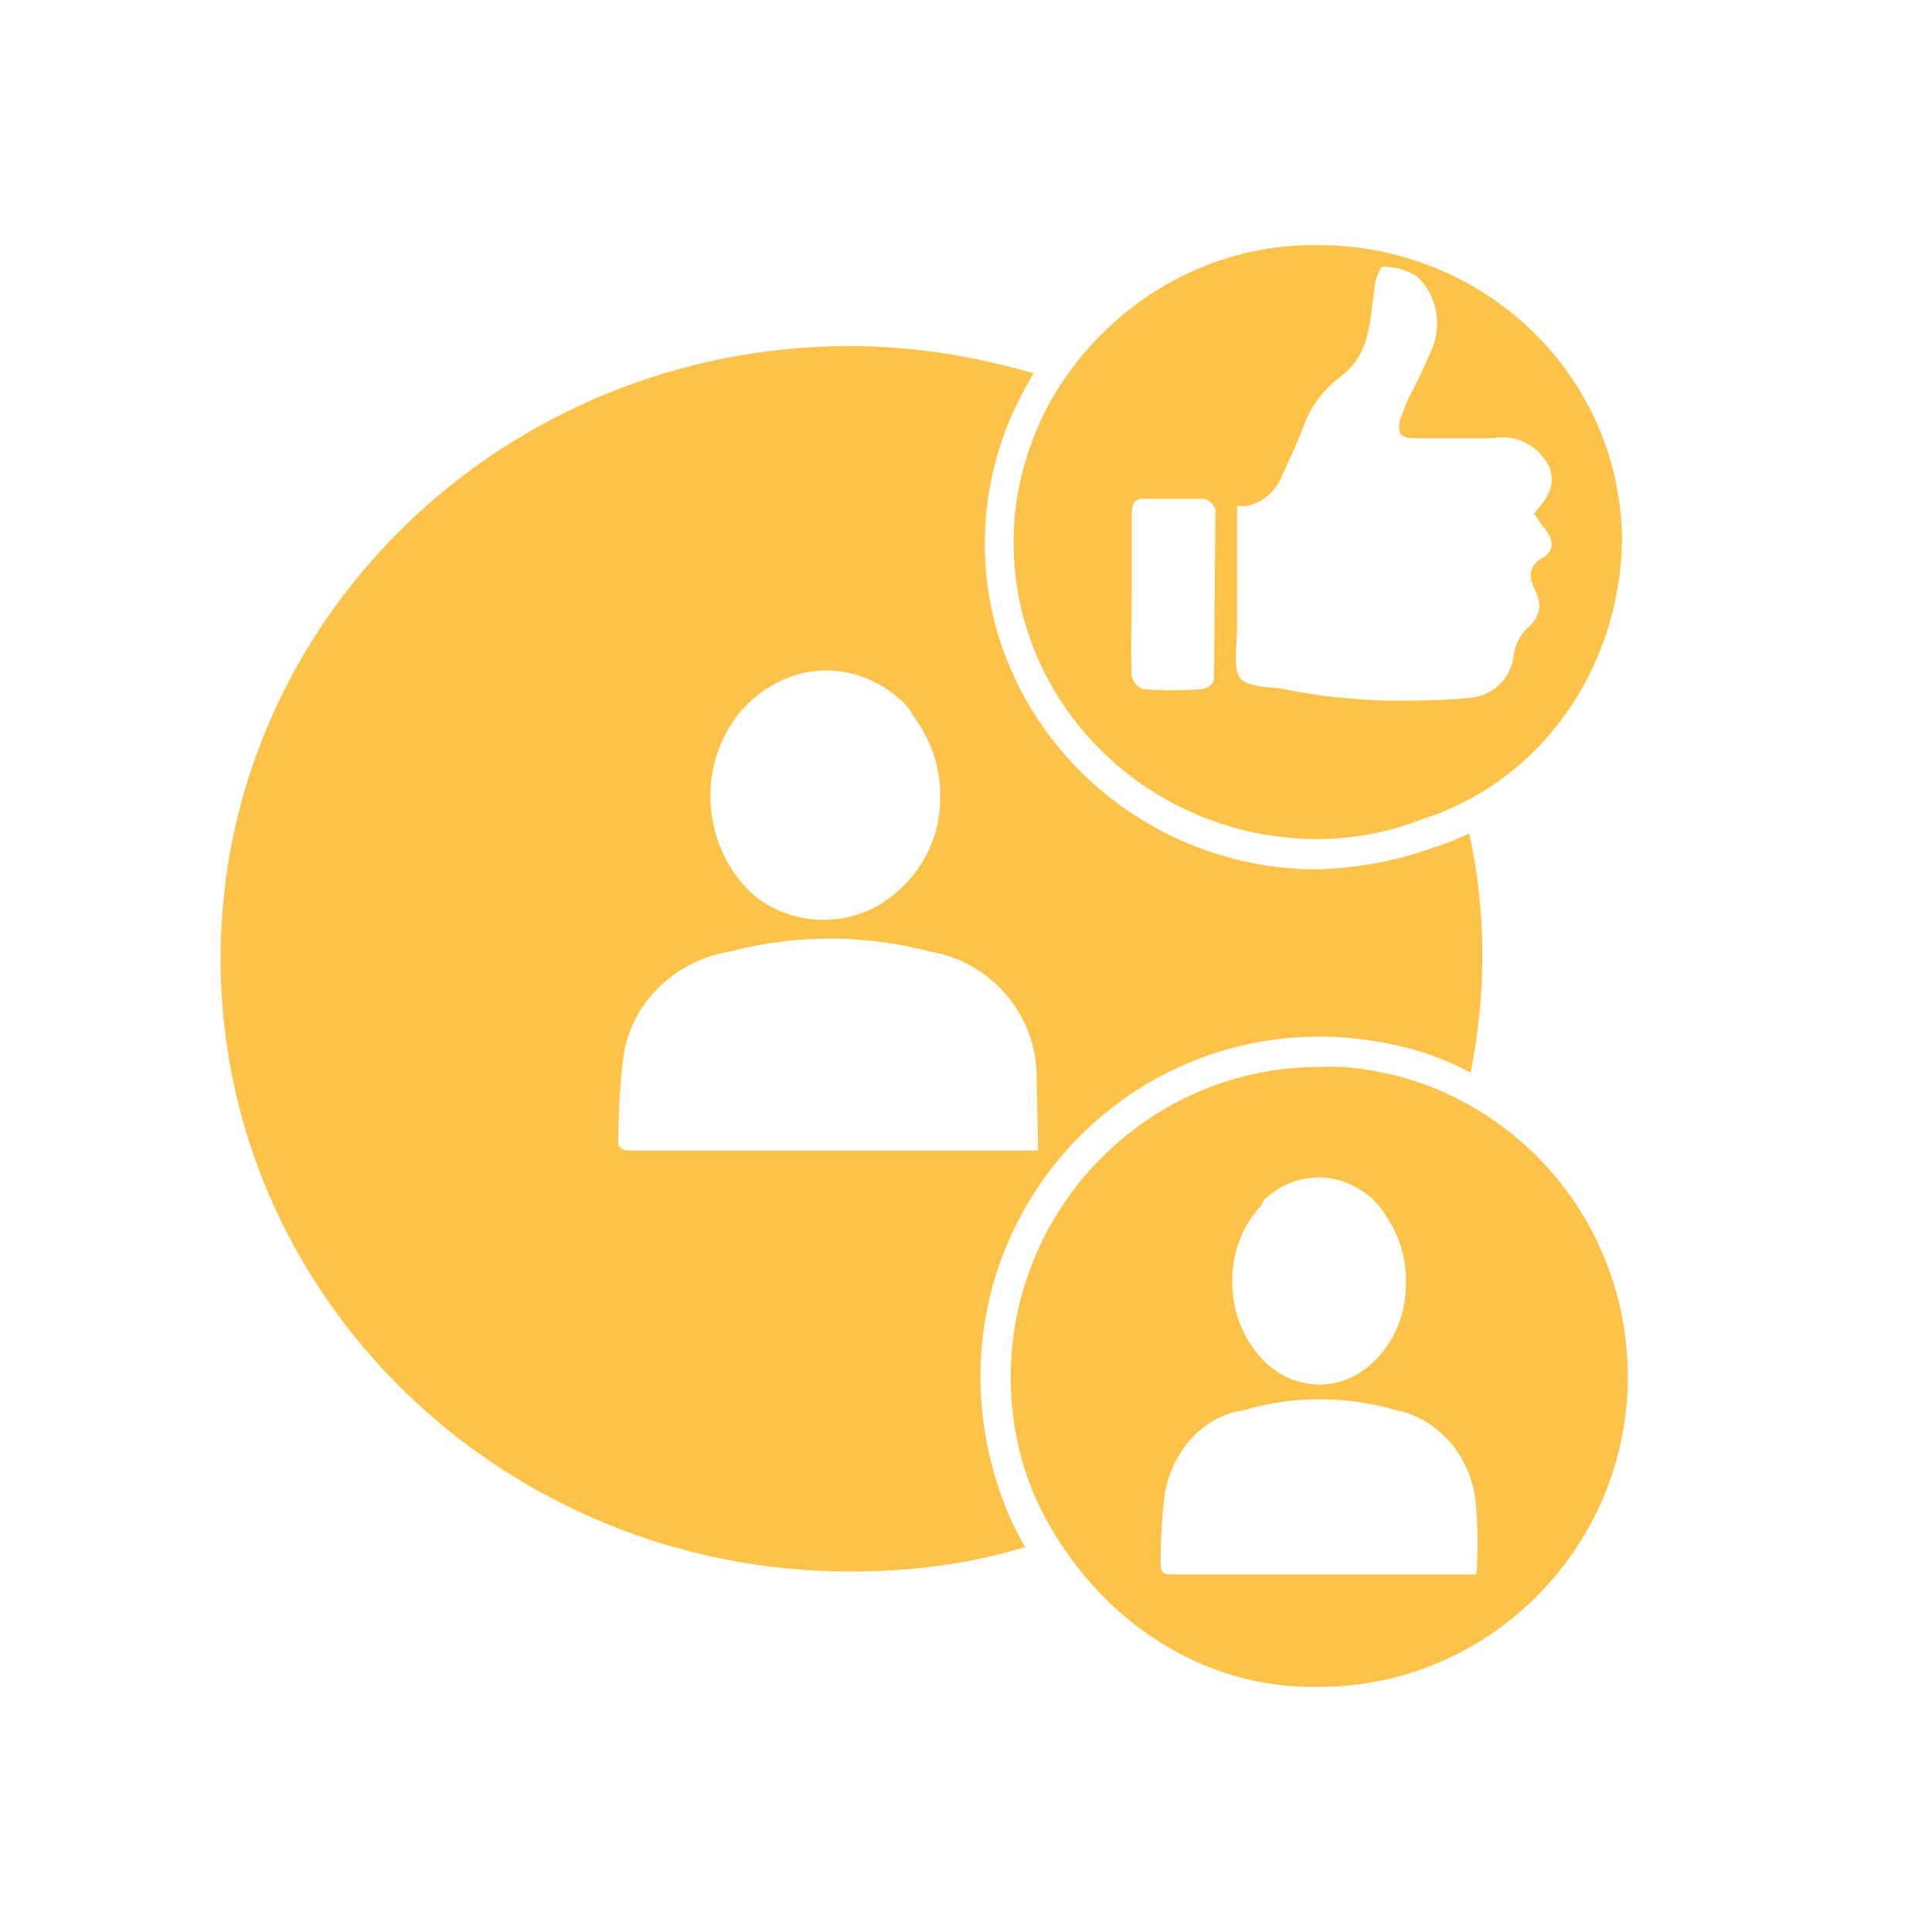
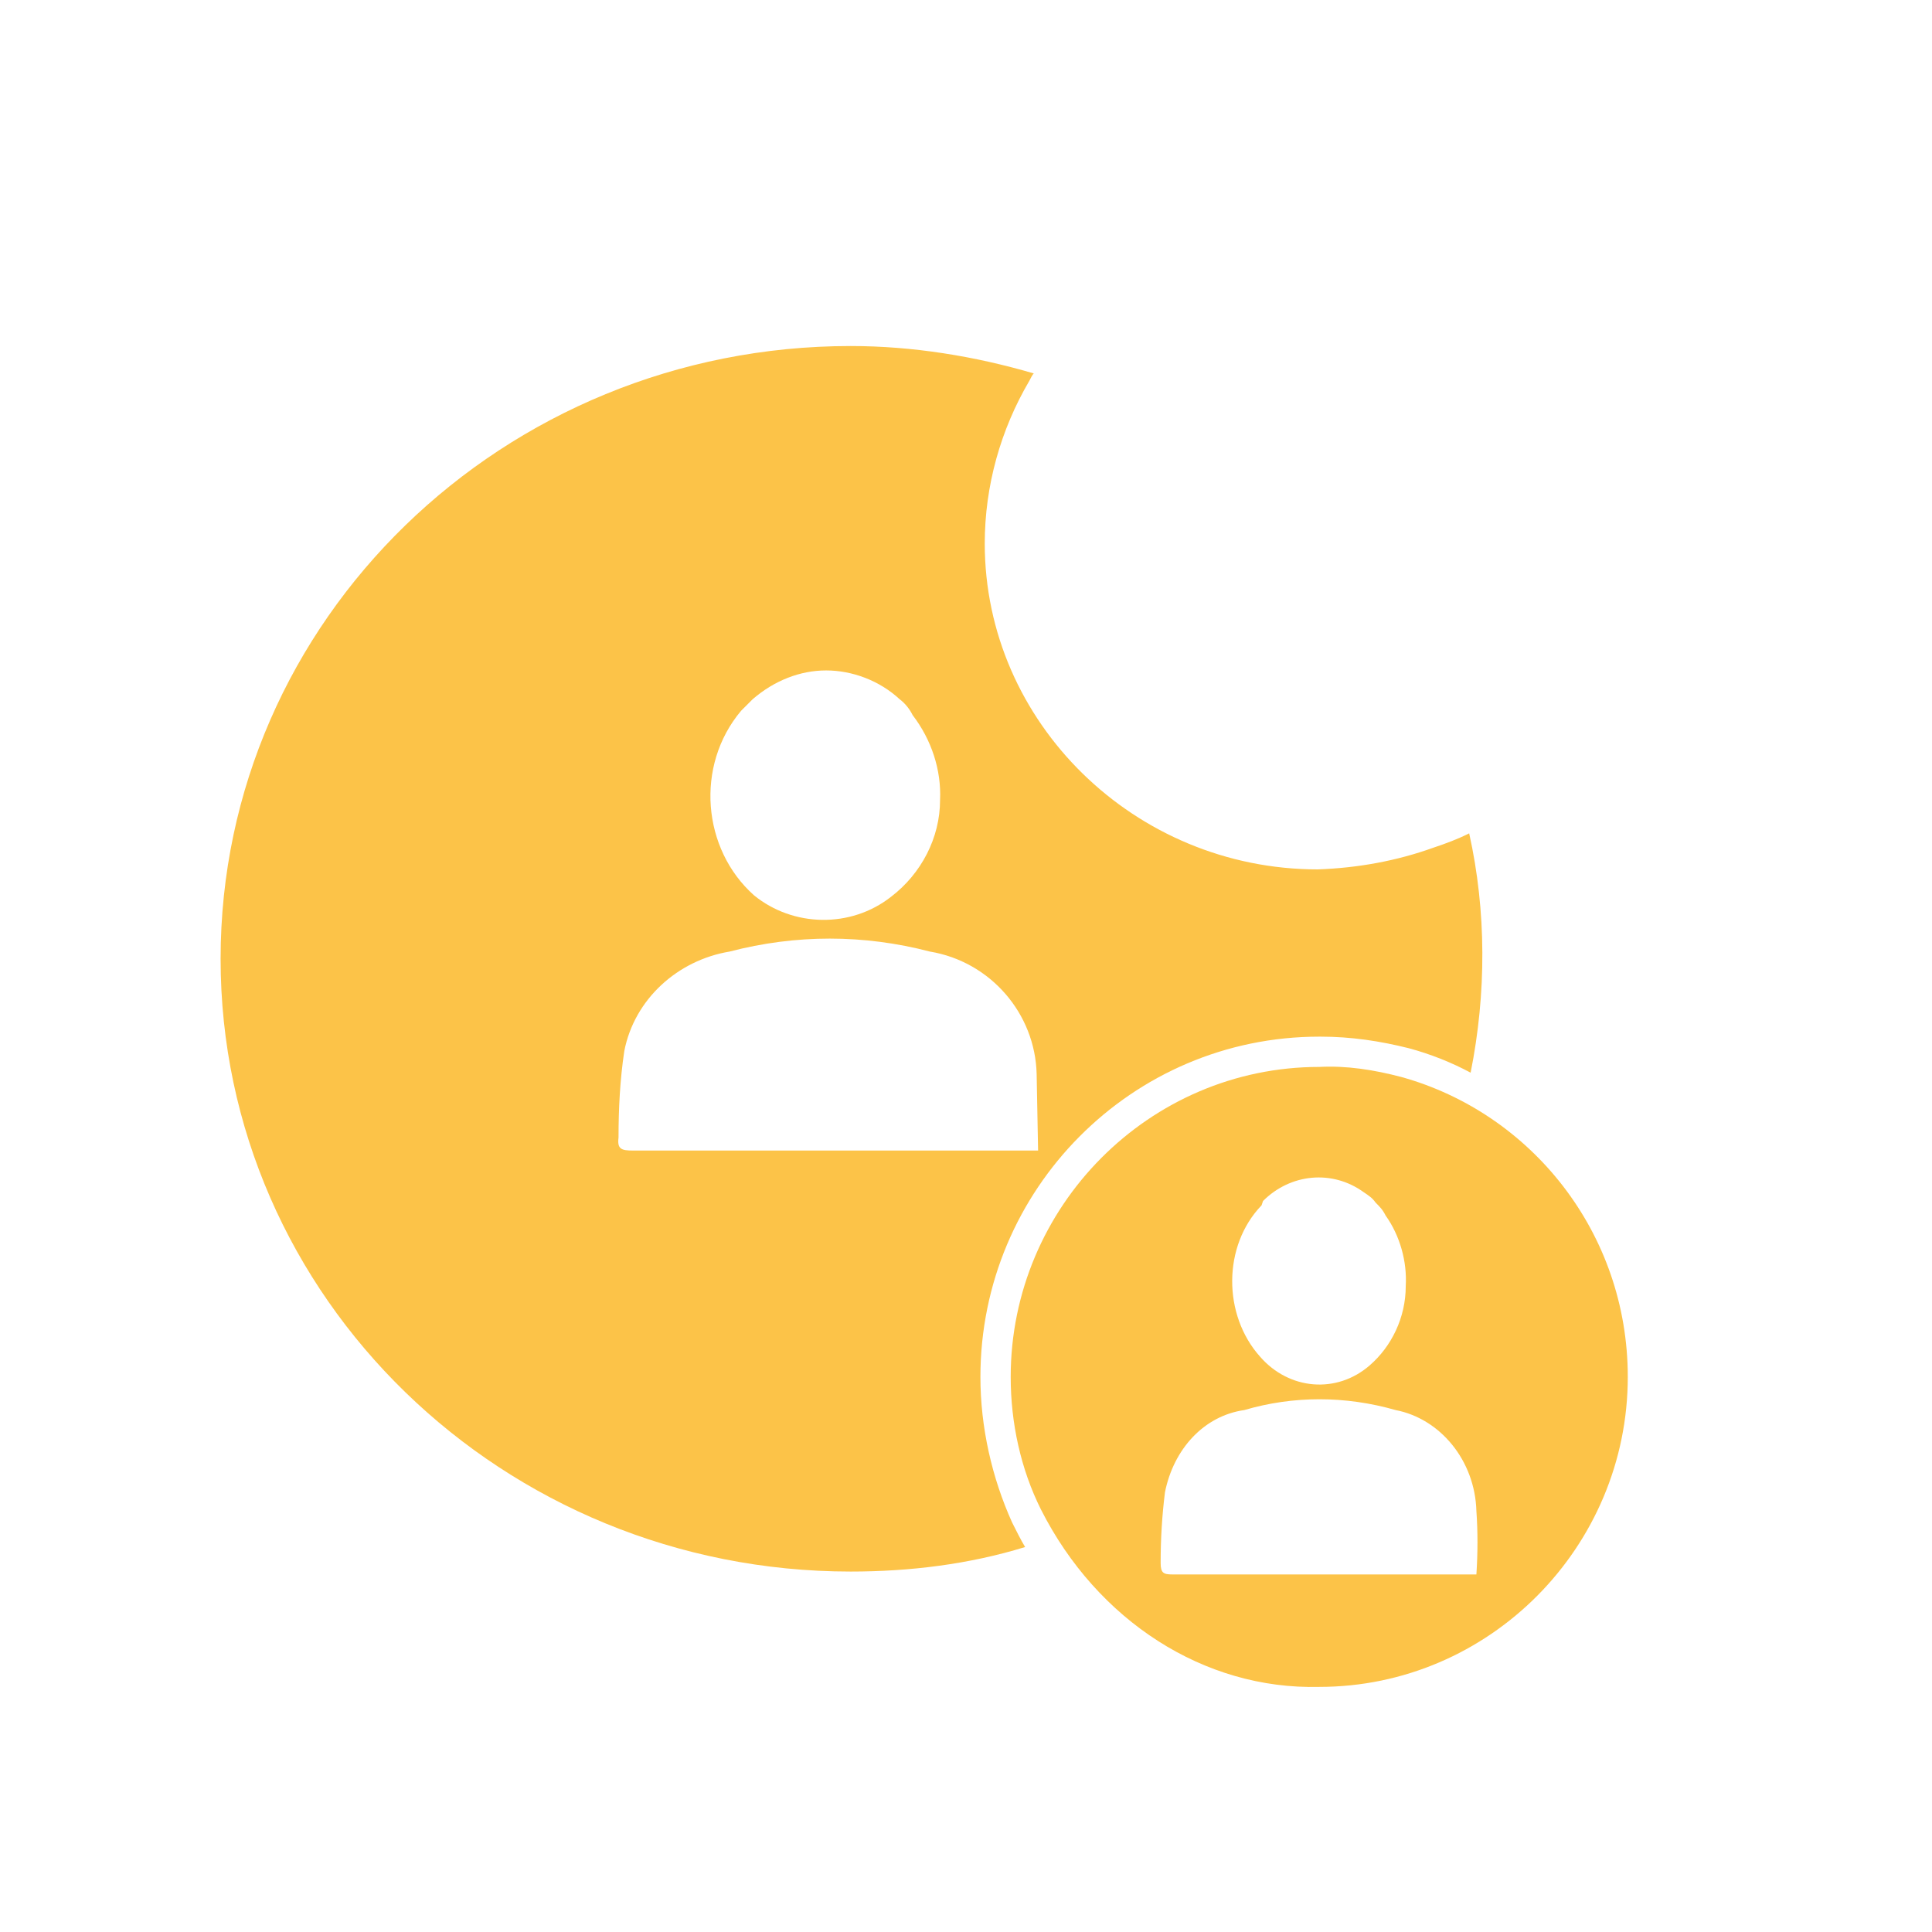
<svg xmlns="http://www.w3.org/2000/svg" id="Layer_1" x="0px" y="0px" viewBox="0 0 134 134" style="enable-background:new 0 0 134 134;" xml:space="preserve">
  <style type="text/css">	.st0{fill:none;}	.st1{fill:#FCC348;}</style>
  <g>
-     <path class="st0" d="M52.5,62.1c2.8,2.3,6.7,2.3,9.5,0.1c2.1-1.6,3.3-4.1,3.4-6.7c0.1-2.1-0.6-4.2-1.9-5.9  c-0.3-0.4-0.6-0.8-0.9-1.1c-2.9-2.6-7.3-2.6-10.3,0l0,0c-0.3,0.3-0.5,0.5-0.8,0.8C48.2,53.2,48.7,58.8,52.5,62.1z" />
-     <path class="st0" d="M64.4,66c-4.6-1.2-9.3-1.2-13.9,0c-3.6,0.5-6.6,3.3-7.3,6.9c-0.2,2-0.4,4-0.4,6c-0.1,0.8,0.2,0.9,1,0.9h28  v-5.3C71.7,70.2,68.6,66.7,64.4,66z" />
    <path class="st0" d="M64.4,66c-4.6-1.2-9.3-1.2-13.9,0c-3.6,0.5-6.6,3.3-7.3,6.9c-0.2,2-0.4,4-0.4,6c-0.1,0.8,0.2,0.9,1,0.9h28  v-5.3C71.7,70.2,68.6,66.7,64.4,66z" />
    <path class="st0" d="M52.5,62.1c2.8,2.3,6.7,2.3,9.5,0.1c2.1-1.6,3.3-4.1,3.4-6.7c0.1-2.1-0.6-4.2-1.9-5.9  c-0.3-0.4-0.6-0.8-0.9-1.1c-2.9-2.6-7.3-2.6-10.3,0l0,0c-0.3,0.3-0.5,0.5-0.8,0.8C48.2,53.2,48.7,58.8,52.5,62.1z" />
    <path class="st1" d="M101.9,57.8c-0.8,0.4-1.6,0.7-2.5,1c-2.5,0.9-5.2,1.4-8,1.5h0c-12.7,0-23.1-10.2-23.1-22.6  c0-4,1.1-7.9,3.1-11.3c0.1-0.2,0.2-0.4,0.3-0.5c-4.1-1.2-8.4-1.9-12.7-1.9c-24.1,0-43.7,19-43.7,42.5s19.6,42.5,43.7,42.5  c4.1,0,8.2-0.5,12.1-1.7c-0.3-0.5-0.6-1.1-0.9-1.7C68.8,102.5,68,99,68,95.5c0-13,10.5-23.6,23.5-23.6h0.1c2.1,0,4.1,0.3,6.1,0.8  c1.5,0.4,3,1,4.3,1.7C103.1,68.9,103.1,63.2,101.9,57.8z M51.4,49.3L51.4,49.3L51.4,49.3L51.4,49.3c0.3-0.3,0.6-0.6,0.8-0.8  c1.5-1.3,3.3-2,5.1-2c1.8,0,3.7,0.7,5.1,2c0.4,0.3,0.7,0.7,0.9,1.1c1.3,1.7,2,3.8,1.9,5.9c0,2.6-1.3,5.1-3.4,6.7  c-2.8,2.2-6.8,2.1-9.5-0.1C48.7,58.9,48.2,53.1,51.4,49.3z M43.9,79.8c-0.8,0-1.1-0.1-1-0.9c0-2,0.1-4,0.4-6  c0.7-3.6,3.7-6.3,7.3-6.9c4.6-1.2,9.3-1.2,13.9,0c4.2,0.7,7.3,4.3,7.4,8.5l0.1,5.3H43.9z" />
    <path class="st1" d="M97.2,74.7c-1.9-0.5-3.8-0.8-5.7-0.7c-11.8,0-21.4,9.7-21.4,21.5c0,3.2,0.7,6.4,2.1,9.2  c3.9,7.7,11.3,12.5,19.3,12.3c11.8,0,21.4-9.7,21.4-21.5C112.9,85.5,106.2,77.2,97.2,74.7z M87.6,83.3L87.6,83.3  c1.9-1.9,4.8-2.2,7-0.6c0.3,0.2,0.6,0.4,0.8,0.7c0.3,0.3,0.5,0.5,0.7,0.9c1,1.4,1.5,3.2,1.4,4.9c0,2.2-1,4.2-2.5,5.5  c-2.3,2-5.6,1.7-7.6-0.6c-2.6-2.9-2.6-7.7,0.1-10.5c0,0,0,0,0,0l0,0L87.6,83.3L87.6,83.3z M102.4,109.2H81.3  c-0.6,0-0.8-0.1-0.8-0.8c0-1.7,0.1-3.3,0.3-4.9c0.6-3,2.7-5.3,5.5-5.7c3.4-1,7-1,10.5,0c3.1,0.6,5.5,3.5,5.6,7  C102.5,106.2,102.5,107.7,102.4,109.2z" />
-     <path class="st1" d="M112.5,37.6c0-11.4-9.4-20.6-21.1-20.6c-7.4-0.1-14.3,3.8-18.3,10.4l0,0c-1.8,3.1-2.8,6.6-2.8,10.2  c0,11.4,9.5,20.6,21.1,20.6c2.5,0,5-0.5,7.3-1.4C106.8,54.2,112.3,46.5,112.5,37.6z M84.2,47.1c-0.1,0.4-0.4,0.6-0.8,0.7  c-1.4,0.1-2.8,0.1-4.1,0c-0.4-0.1-0.7-0.5-0.8-0.9c-0.1-1.8,0-3.8,0-5.7v-5.6c0-0.8,0.3-1.1,1.1-1h3.9c0.3,0,0.8,0.5,0.8,0.8  L84.2,47.1z M105.9,43.6c-0.5,0.5-0.8,1.1-0.9,1.8c-0.2,1.7-1.5,2.9-3.1,3c-1.9,0.2-3.8,0.2-5.8,0.2c-2.3-0.1-4.7-0.3-7-0.8  C88,47.6,86.5,47.7,86,47s-0.2-2.2-0.2-3.4v-8.5c0.2,0,0.4,0,0.6,0c1.2-0.2,2.2-1.1,2.6-2.3c0.5-1.1,1-2.1,1.4-3.2  c0.5-1.4,1.4-2.6,2.6-3.5c2-1.5,2-3.7,2.3-5.9c0-0.6,0.4-1.7,0.6-1.7c0.8,0,1.7,0.2,2.4,0.7c1.3,1.2,1.7,3.1,1.1,4.8  c-0.5,1.2-1.1,2.5-1.7,3.6c-0.2,0.5-0.4,1-0.6,1.5c-0.2,0.9,0,1.3,1,1.3h5.5c1.4-0.3,2.9,0.4,3.7,1.7c0.8,1.4,0,2.5-0.9,3.5  c0.2,0.3,0.4,0.6,0.6,0.9c0.7,0.8,1,1.7-0.2,2.3c-0.6,0.4-0.8,1.1-0.5,1.7v0.1c0,0.1,0.1,0.1,0.1,0.2  C107.1,42.1,106.7,42.9,105.9,43.6L105.9,43.6z" />
  </g>
</svg>